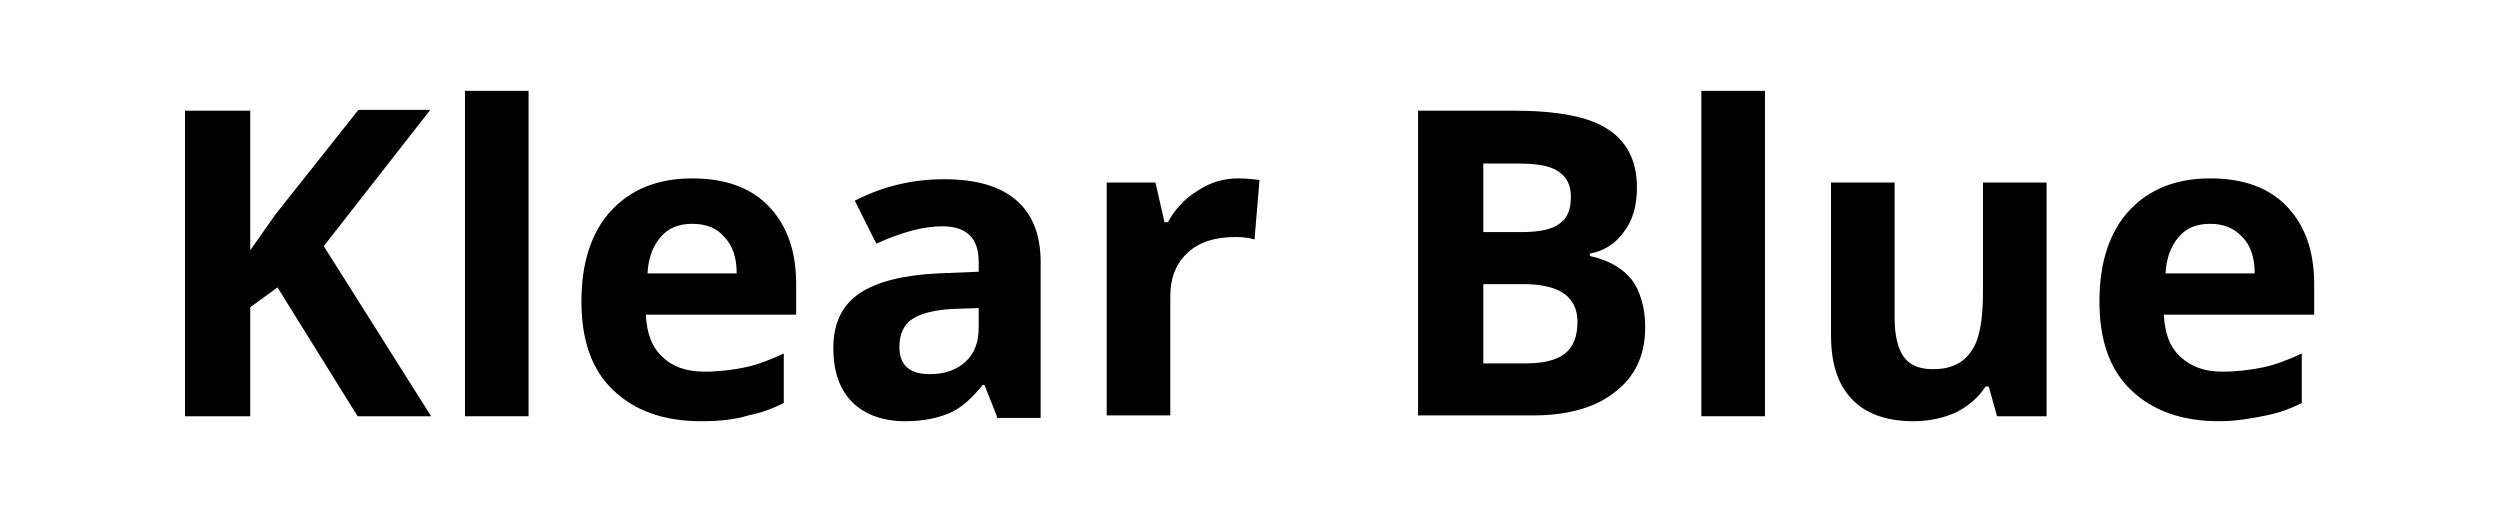
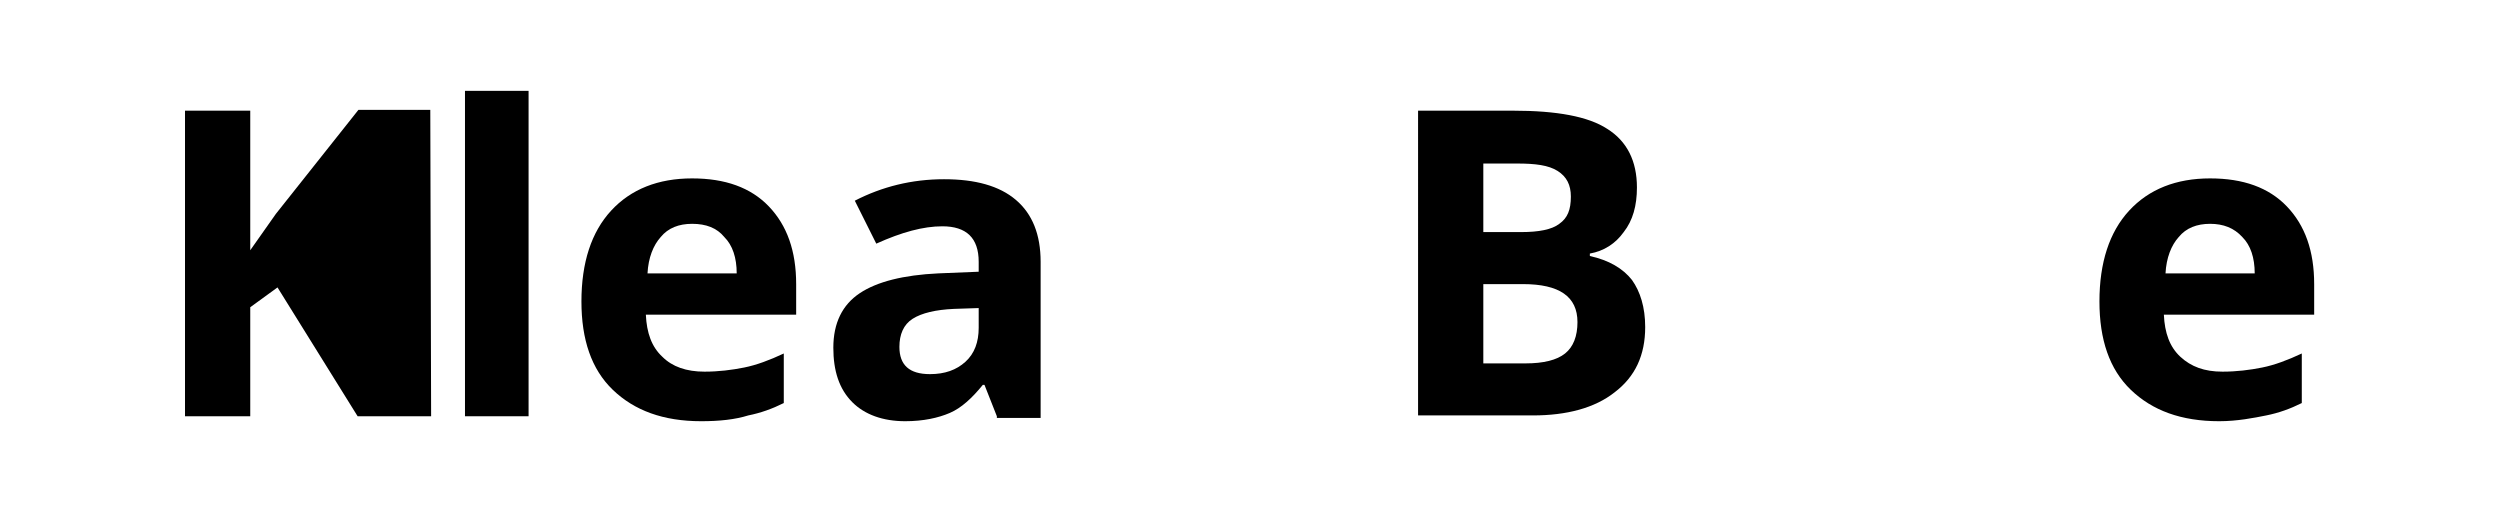
<svg xmlns="http://www.w3.org/2000/svg" version="1.1" id="Layer_1" x="0px" y="0px" viewBox="0 0 302.7 62" style="enable-background:new 0 0 302.7 62;" xml:space="preserve">
  <g>
-     <path d="M52.2,50.4h-8.9l-9.7-15.6l-3.3,2.4v13.2h-7.9v-37h7.9v16.9l3.1-4.4l10-12.6h8.7L39.2,29.8L52.2,50.4z" />
+     <path d="M52.2,50.4h-8.9l-9.7-15.6l-3.3,2.4v13.2h-7.9v-37h7.9v16.9l3.1-4.4l10-12.6h8.7L52.2,50.4z" />
    <path d="M64,50.4h-7.7V11H64V50.4z" />
    <path d="M84.9,51c-4.6,0-8.1-1.3-10.7-3.8s-3.8-6.1-3.8-10.7c0-4.7,1.2-8.4,3.6-11c2.4-2.6,5.7-3.9,9.8-3.9c4,0,7.1,1.1,9.3,3.4   s3.3,5.4,3.3,9.4v3.7H78.2c0.1,2.2,0.7,3.9,2,5.1c1.2,1.2,2.9,1.8,5.1,1.8c1.7,0,3.3-0.2,4.8-0.5s3.1-0.9,4.8-1.7v6   c-1.4,0.7-2.8,1.2-4.3,1.5C89,50.8,87.1,51,84.9,51z M83.8,27.1c-1.6,0-2.9,0.5-3.8,1.6c-0.9,1-1.5,2.5-1.6,4.4h10.8   c0-1.9-0.5-3.4-1.5-4.4C86.8,27.6,85.5,27.1,83.8,27.1z" />
    <path d="M120.7,50.4l-1.5-3.8H119c-1.3,1.6-2.6,2.8-4,3.4s-3.2,1-5.4,1c-2.7,0-4.9-0.8-6.4-2.3c-1.6-1.6-2.3-3.8-2.3-6.6   c0-3,1.1-5.2,3.2-6.6s5.3-2.2,9.5-2.4l4.9-0.2v-1.2c0-2.9-1.5-4.3-4.4-4.3c-2.3,0-4.9,0.7-8,2.1l-2.6-5.2c3.3-1.7,6.9-2.6,10.8-2.6   c3.8,0,6.7,0.8,8.7,2.5c2,1.7,3,4.2,3,7.5v18.9H120.7z M118.5,37.3l-3,0.1c-2.2,0.1-3.9,0.5-5,1.2c-1.1,0.7-1.6,1.9-1.6,3.4   c0,2.2,1.2,3.3,3.7,3.3c1.8,0,3.2-0.5,4.3-1.5c1.1-1,1.6-2.4,1.6-4.1V37.3z" />
-     <path d="M149.9,21.6c1,0,1.9,0.1,2.6,0.2l-0.6,7.2c-0.6-0.2-1.4-0.3-2.3-0.3c-2.5,0-4.4,0.6-5.8,1.9c-1.4,1.3-2.1,3-2.1,5.3v14.4   h-7.7V22.1h5.9l1.1,4.8h0.4c0.9-1.6,2.1-2.9,3.6-3.8C146.5,22.1,148.1,21.6,149.9,21.6z" />
    <path d="M171.7,13.4h11.5c5.3,0,9.1,0.7,11.4,2.2c2.4,1.5,3.6,3.9,3.6,7.1c0,2.2-0.5,4-1.6,5.4c-1,1.4-2.4,2.3-4.1,2.6v0.3   c2.3,0.5,4,1.5,5.1,2.9c1,1.4,1.6,3.3,1.6,5.7c0,3.4-1.2,6-3.7,7.9c-2.4,1.9-5.8,2.8-9.9,2.8h-13.9V13.4z M179.6,28.1h4.6   c2.1,0,3.7-0.3,4.6-1c1-0.7,1.4-1.7,1.4-3.3c0-1.4-0.5-2.4-1.6-3.1s-2.7-0.9-4.9-0.9h-4.1V28.1z M179.6,34.3V44h5.1   c2.2,0,3.8-0.4,4.8-1.2c1-0.8,1.5-2.1,1.5-3.8c0-3.1-2.2-4.6-6.6-4.6H179.6z" />
-     <path d="M213.7,50.4H206V11h7.7V50.4z" />
-     <path d="M241.8,50.4l-1-3.6h-0.4c-0.8,1.3-2,2.3-3.5,3.1c-1.5,0.7-3.3,1.1-5.2,1.1c-3.3,0-5.8-0.9-7.5-2.7s-2.5-4.3-2.5-7.7V22.1   h7.7v16.5c0,2,0.4,3.6,1.1,4.6s1.9,1.5,3.5,1.5c2.2,0,3.7-0.7,4.7-2.2c1-1.4,1.4-3.8,1.4-7.2V22.1h7.7v28.3H241.8z" />
    <path d="M268.7,51c-4.6,0-8.1-1.3-10.7-3.8c-2.6-2.5-3.8-6.1-3.8-10.7c0-4.7,1.2-8.4,3.6-11s5.7-3.9,9.8-3.9c4,0,7.1,1.1,9.3,3.4   c2.2,2.3,3.3,5.4,3.3,9.4v3.7H262c0.1,2.2,0.7,3.9,2,5.1s2.9,1.8,5.1,1.8c1.7,0,3.3-0.2,4.8-0.5s3.1-0.9,4.8-1.7v6   c-1.4,0.7-2.8,1.2-4.3,1.5S270.9,51,268.7,51z M267.6,27.1c-1.6,0-2.9,0.5-3.8,1.6c-0.9,1-1.5,2.5-1.6,4.4H273   c0-1.9-0.5-3.4-1.5-4.4C270.5,27.6,269.2,27.1,267.6,27.1z" />
  </g>
</svg>